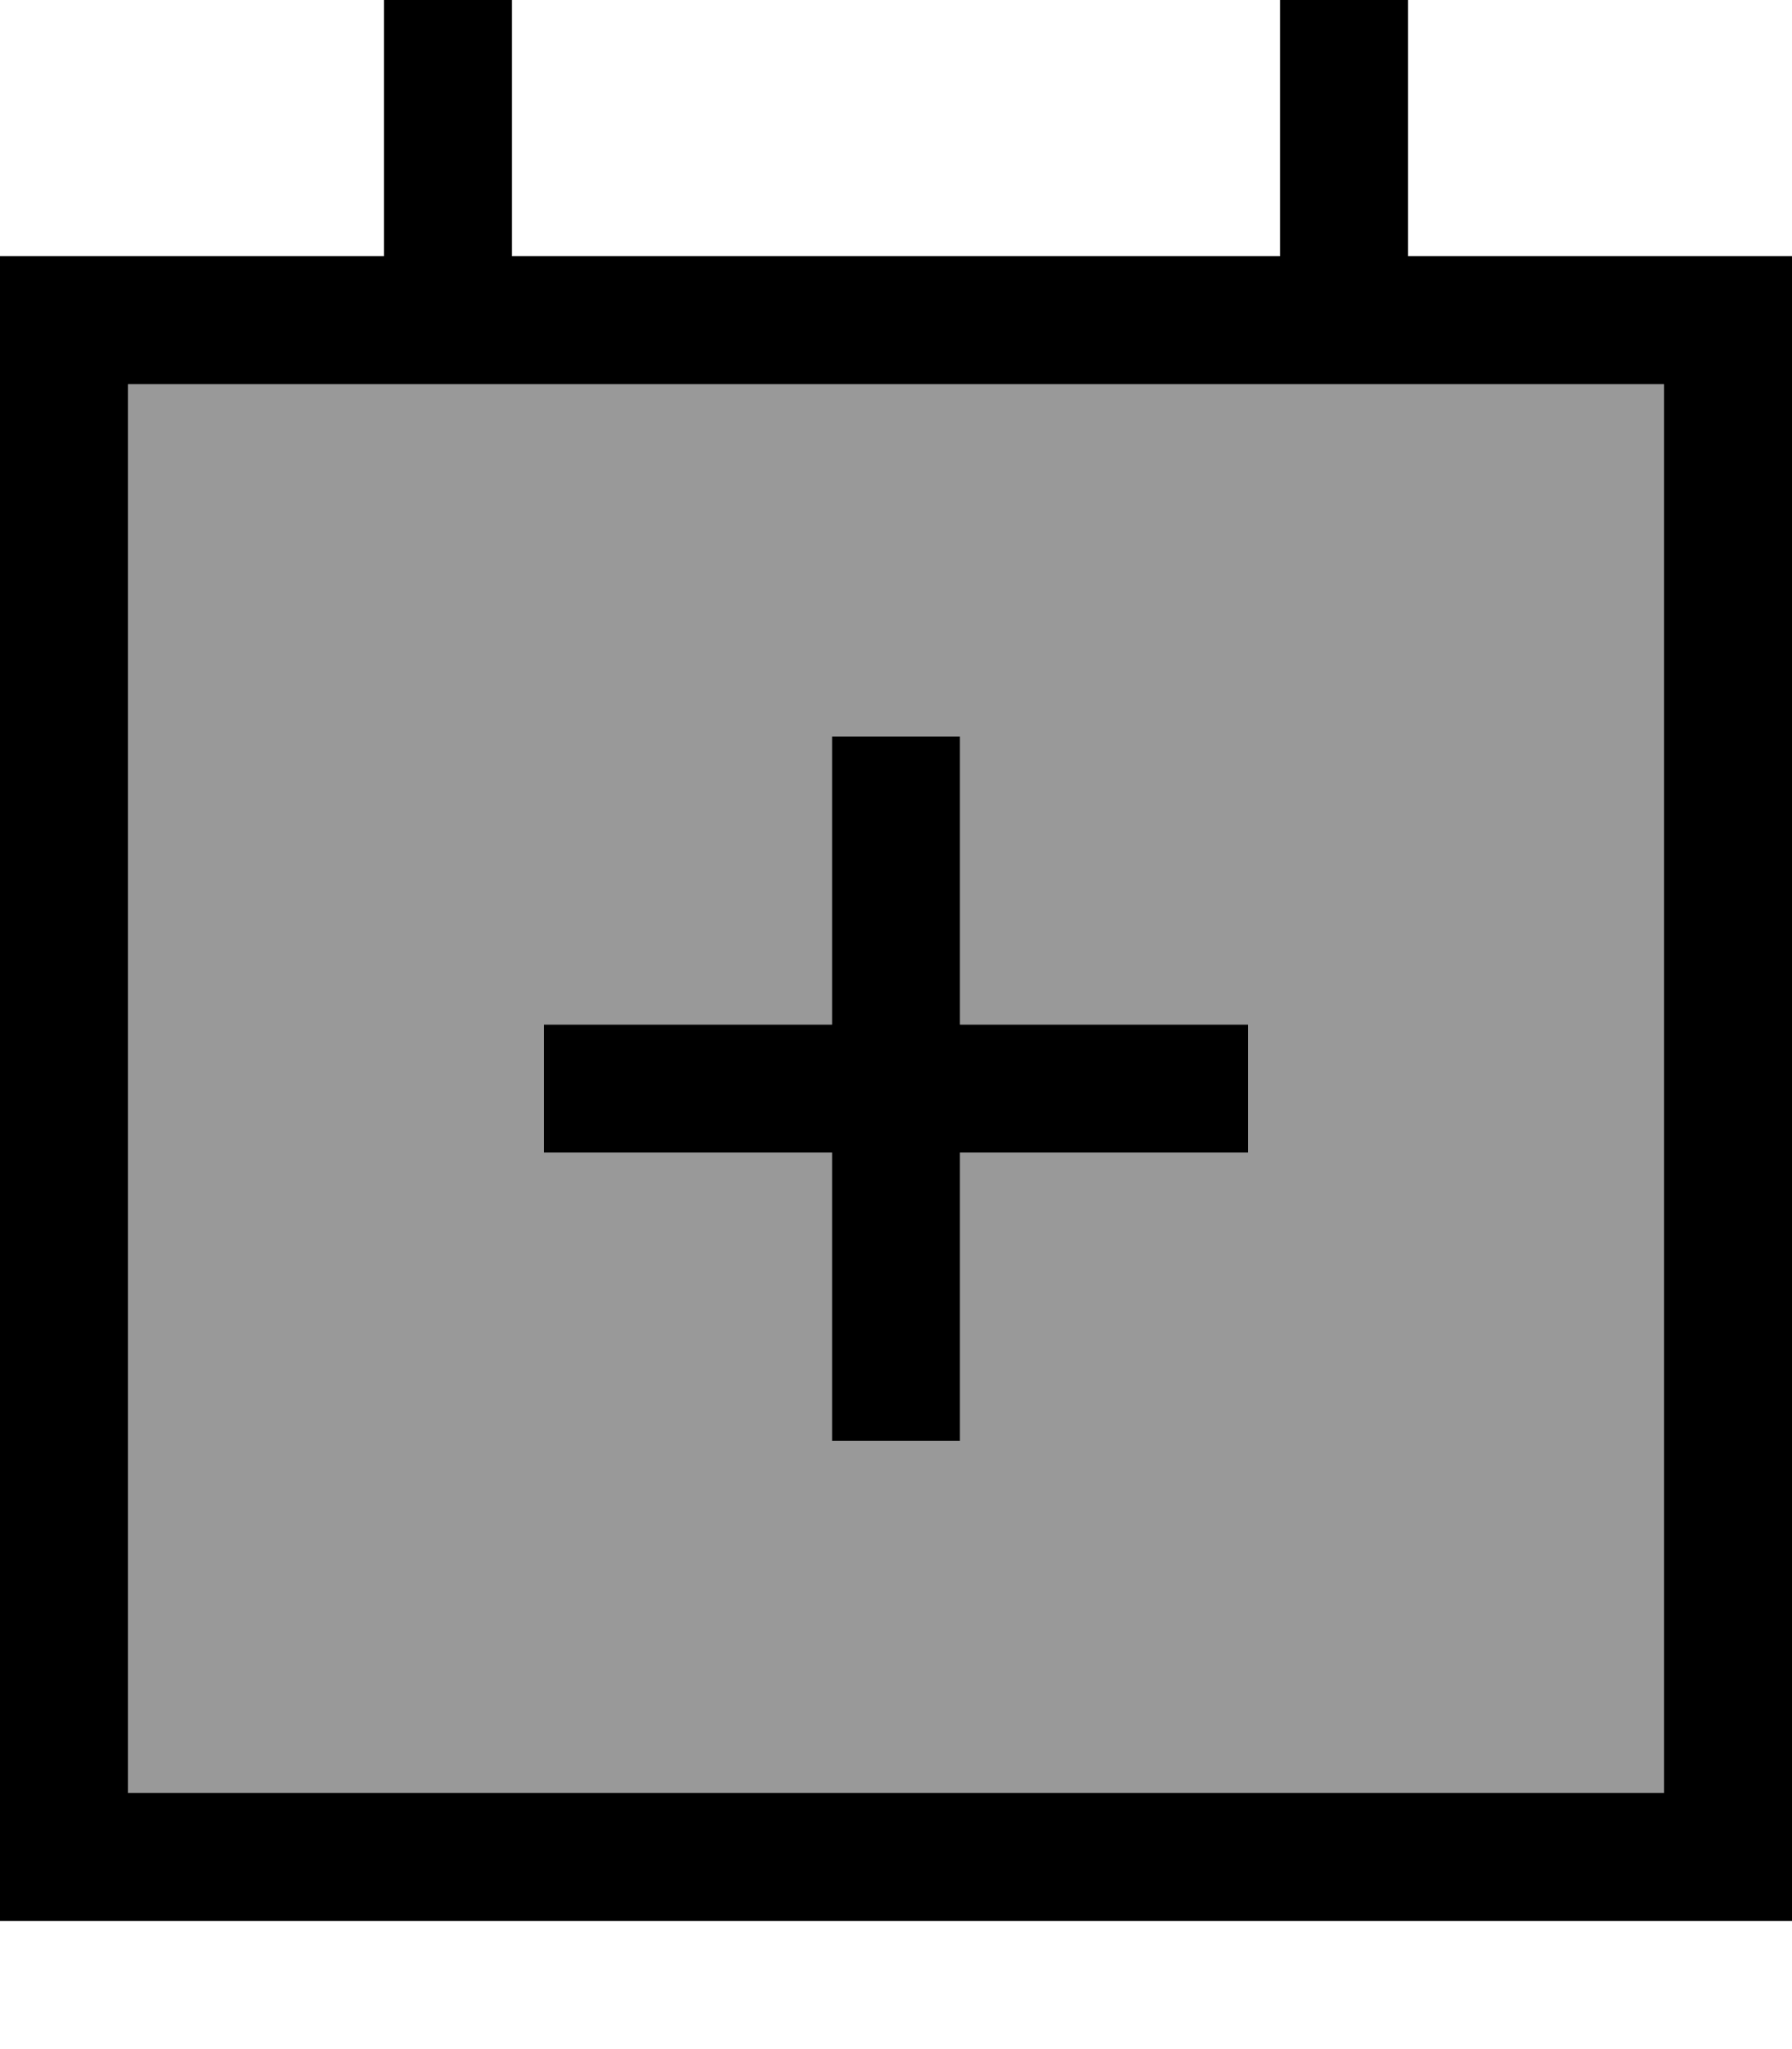
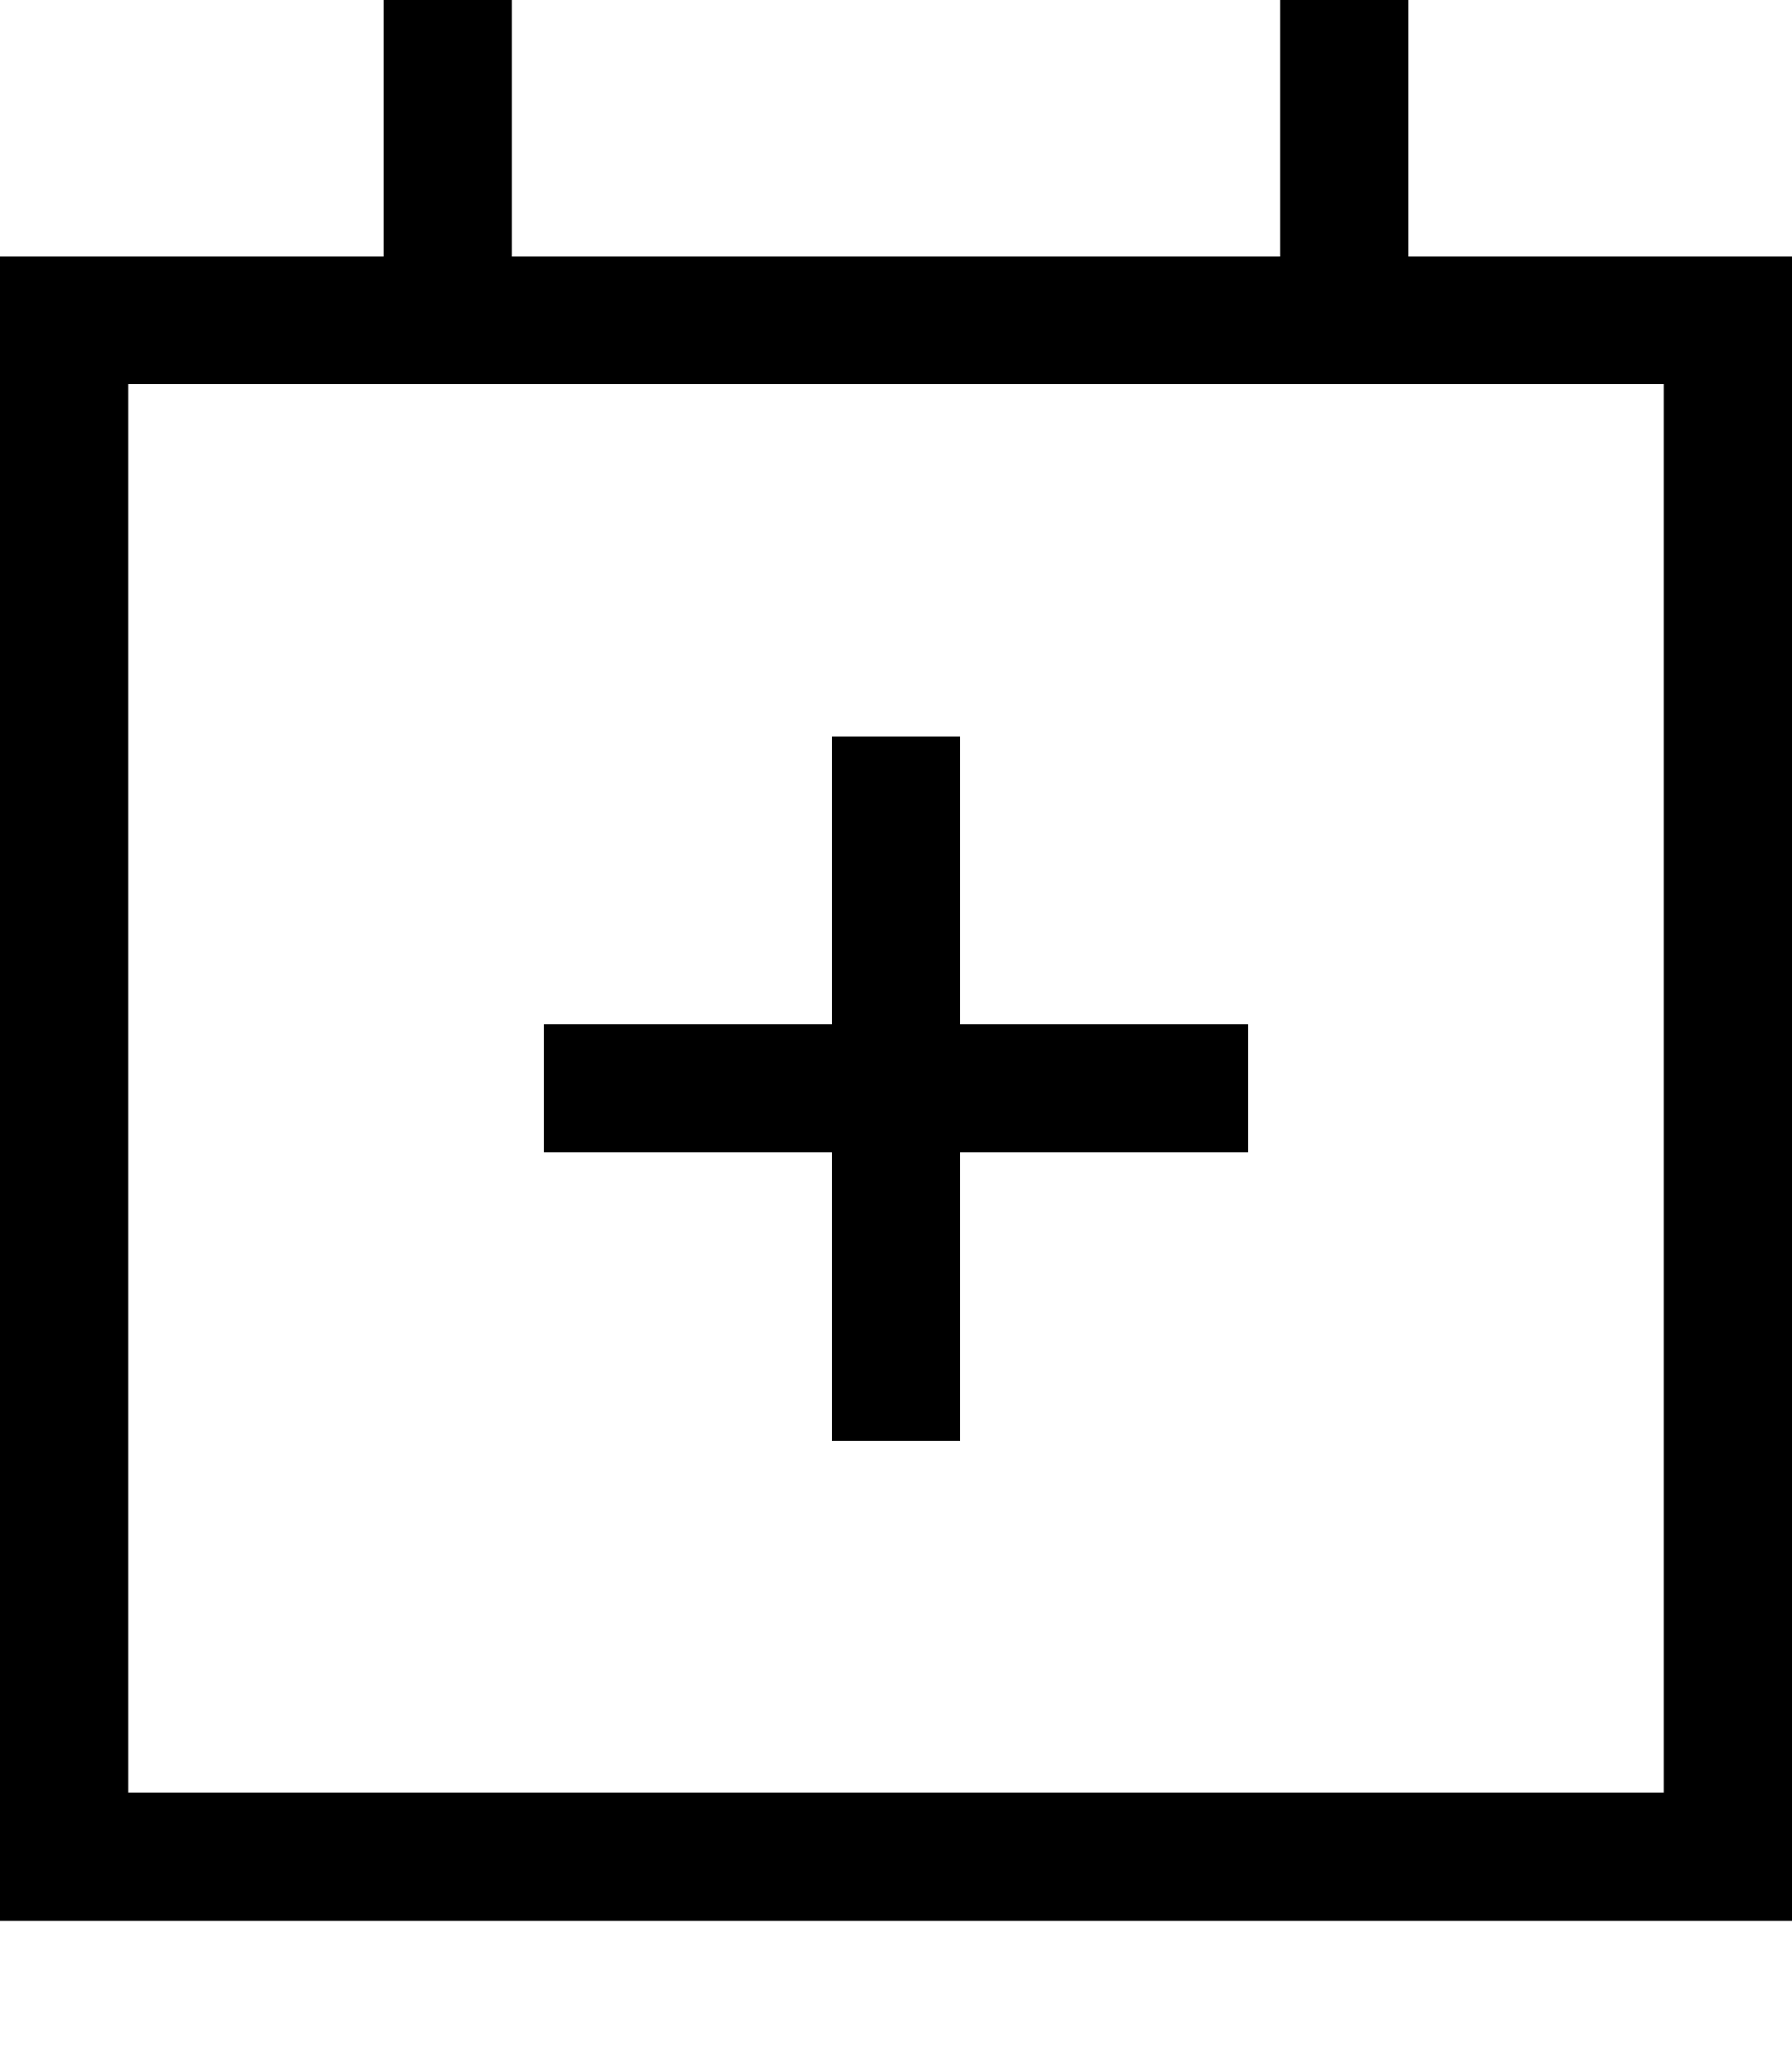
<svg xmlns="http://www.w3.org/2000/svg" viewBox="0 0 448 512">
-   <path style="fill:currentColor;opacity:.4" d="M32 96l384 0 0 352-384 0 0-352zM136 256l0 32 72 0 0 72 32 0 0-72 72 0 0-32-72 0 0-72-32 0 0 72-72 0z" />
  <path style="fill:currentColor;opacity:1" d="M128 0l0 64 192 0 0-64 32 0 0 64 96 0 0 416-448 0 0-416 96 0 0-64 32 0zM416 96l-384 0 0 352 384 0 0-352zM208 360l0-72-72 0 0-32 72 0 0-72 32 0 0 72 72 0 0 32-72 0 0 72-32 0z" />
</svg>